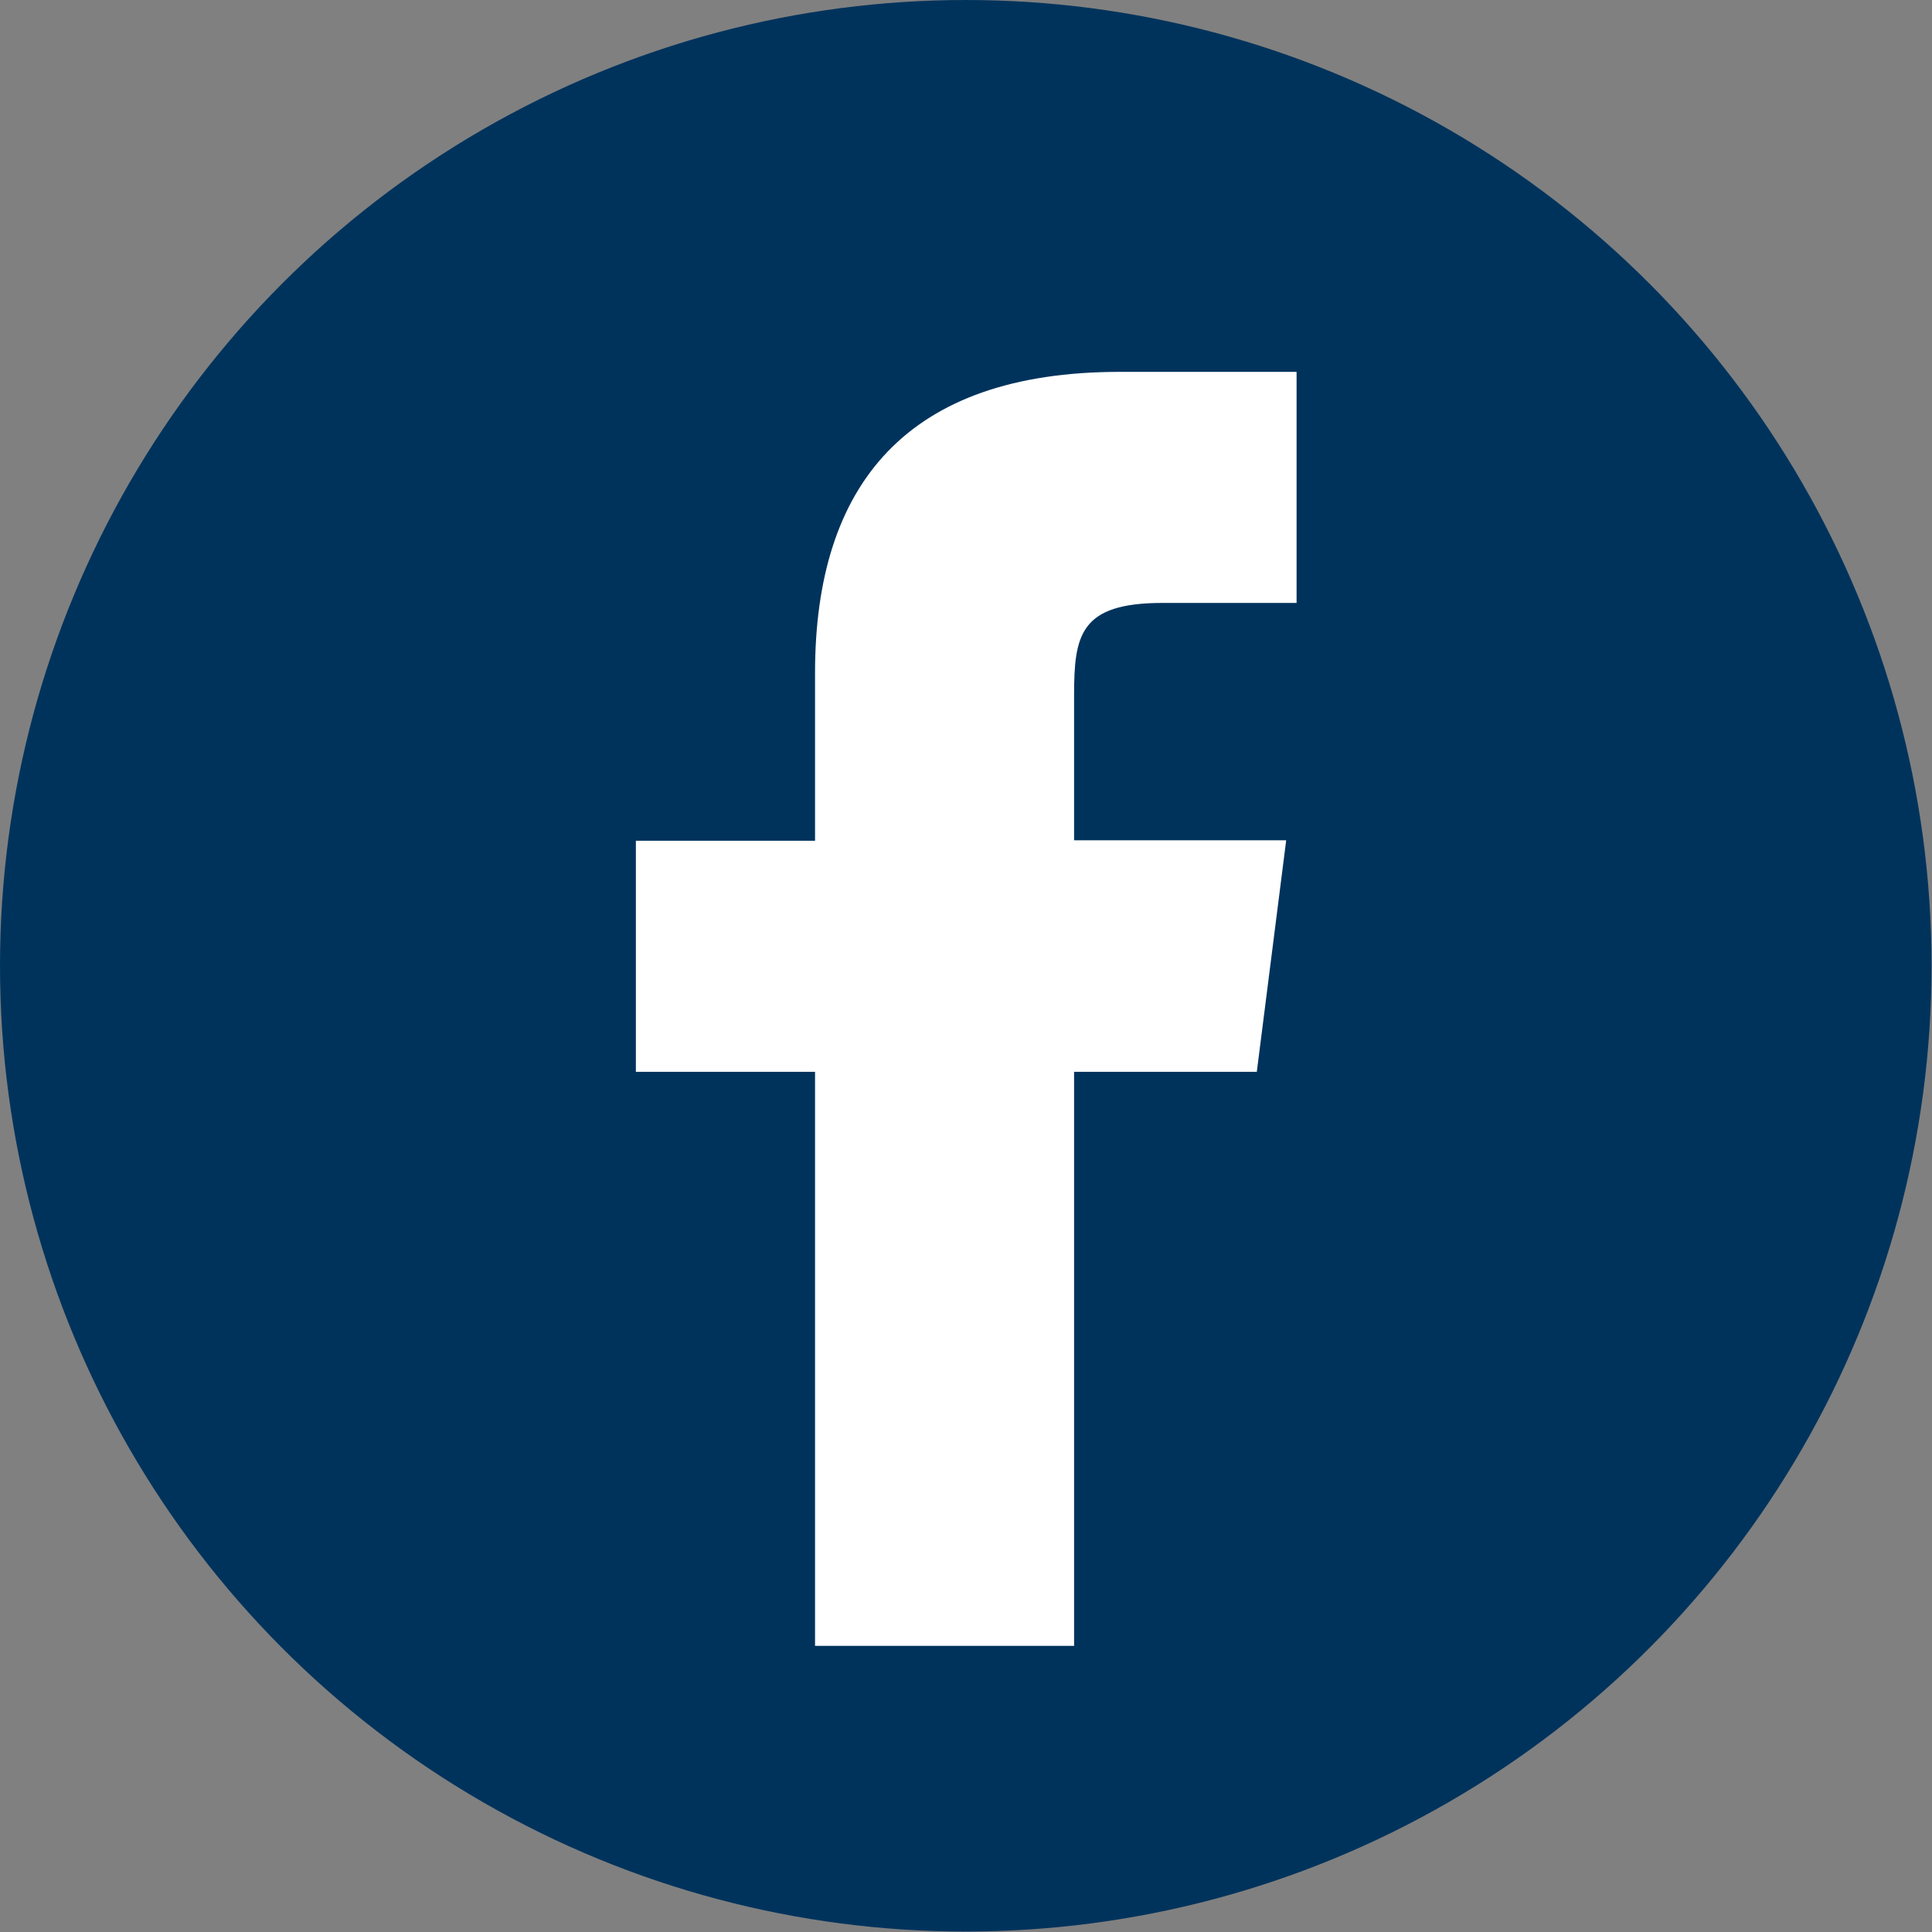
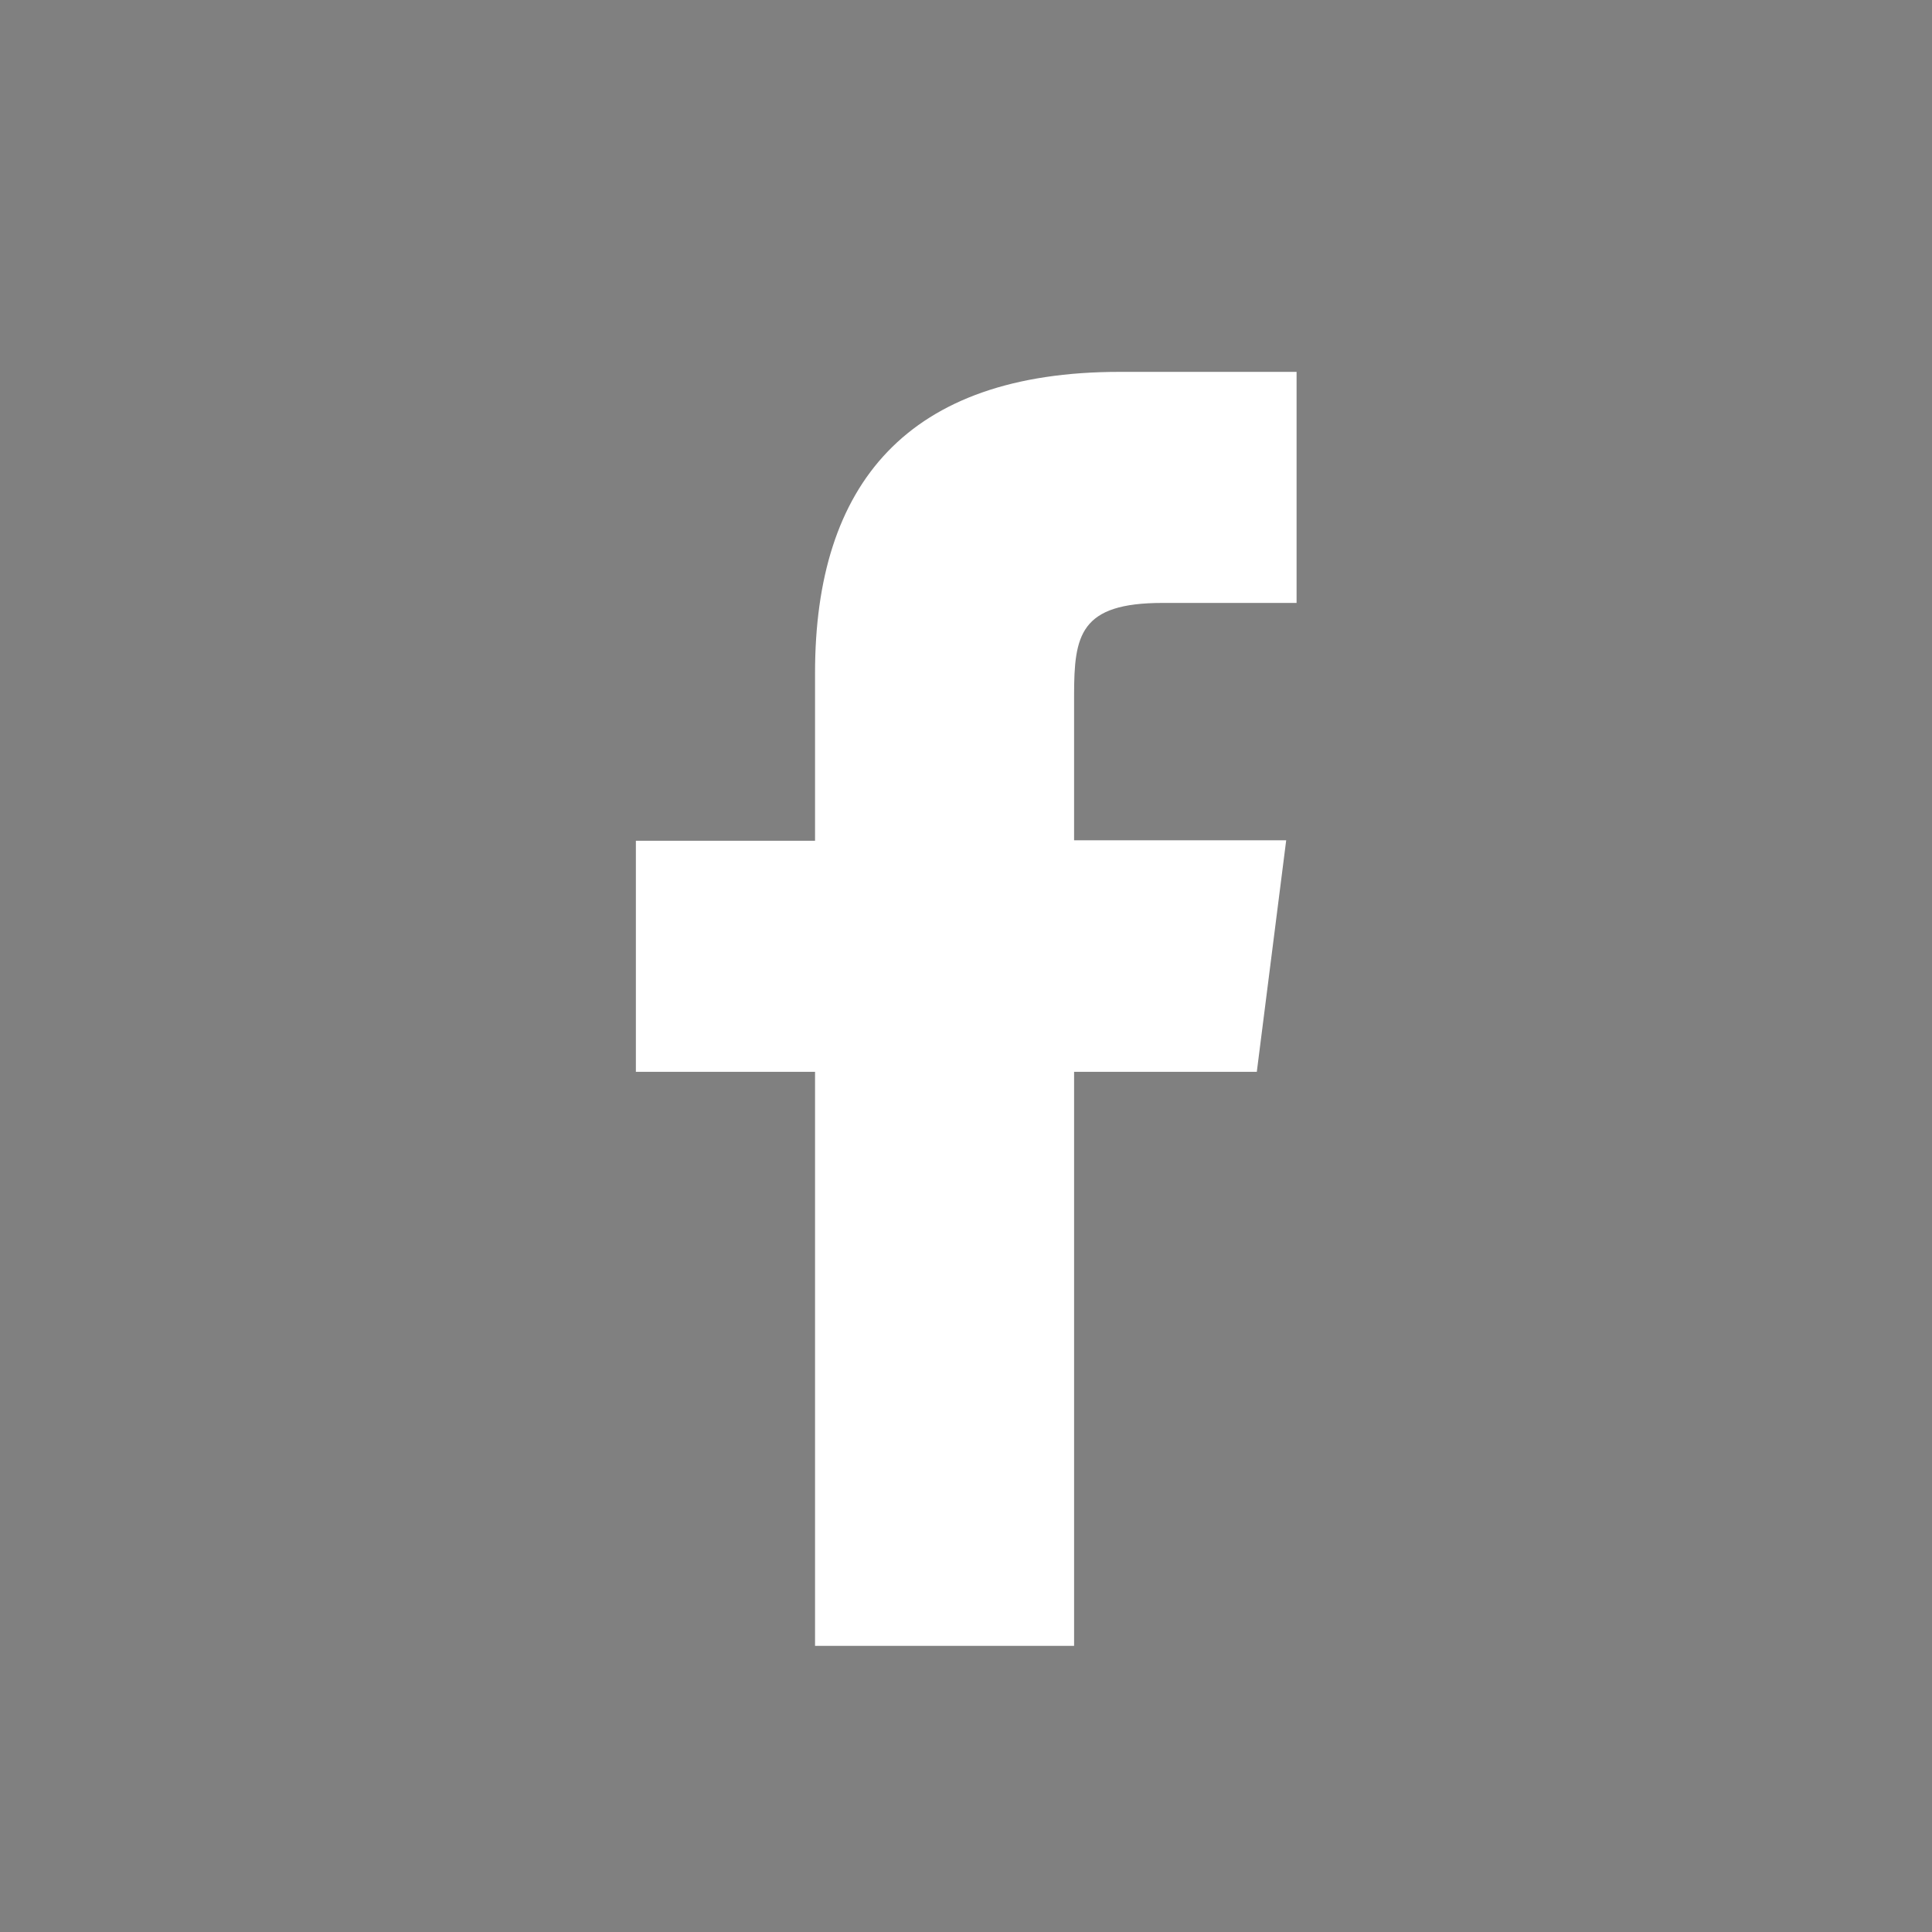
<svg xmlns="http://www.w3.org/2000/svg" id="_レイヤー_2" width="42.81" height="42.81" viewBox="0 0 42.81 42.81">
  <rect x="0" y="0" width="42.81" height="42.81" fill="#808080" stroke="none" />
  <defs>
    <style>.cls-1{fill:#00335c;}.cls-2{fill:#fff;}</style>
  </defs>
  <g id="_フッター">
-     <circle class="cls-1" cx="21.4" cy="21.4" r="21.4" />
-     <path class="cls-2" d="m27.85,23.74l.65-5.12h-4.7v-3.21c0-1.34.13-2.05,1.96-2.05h2.97v-5.12h-3.92c-4.71,0-6.75,2.49-6.75,6.67v3.72h-3.97v5.12h3.97v12.72h5.74v-12.72h4.05Z" />
+     <path class="cls-2" d="m27.85,23.74l.65-5.12h-4.7v-3.21c0-1.34.13-2.05,1.96-2.05h2.97v-5.12h-3.92c-4.71,0-6.75,2.49-6.75,6.67v3.72h-3.97v5.12h3.97v12.72h5.74v-12.72h4.05" />
  </g>
</svg>